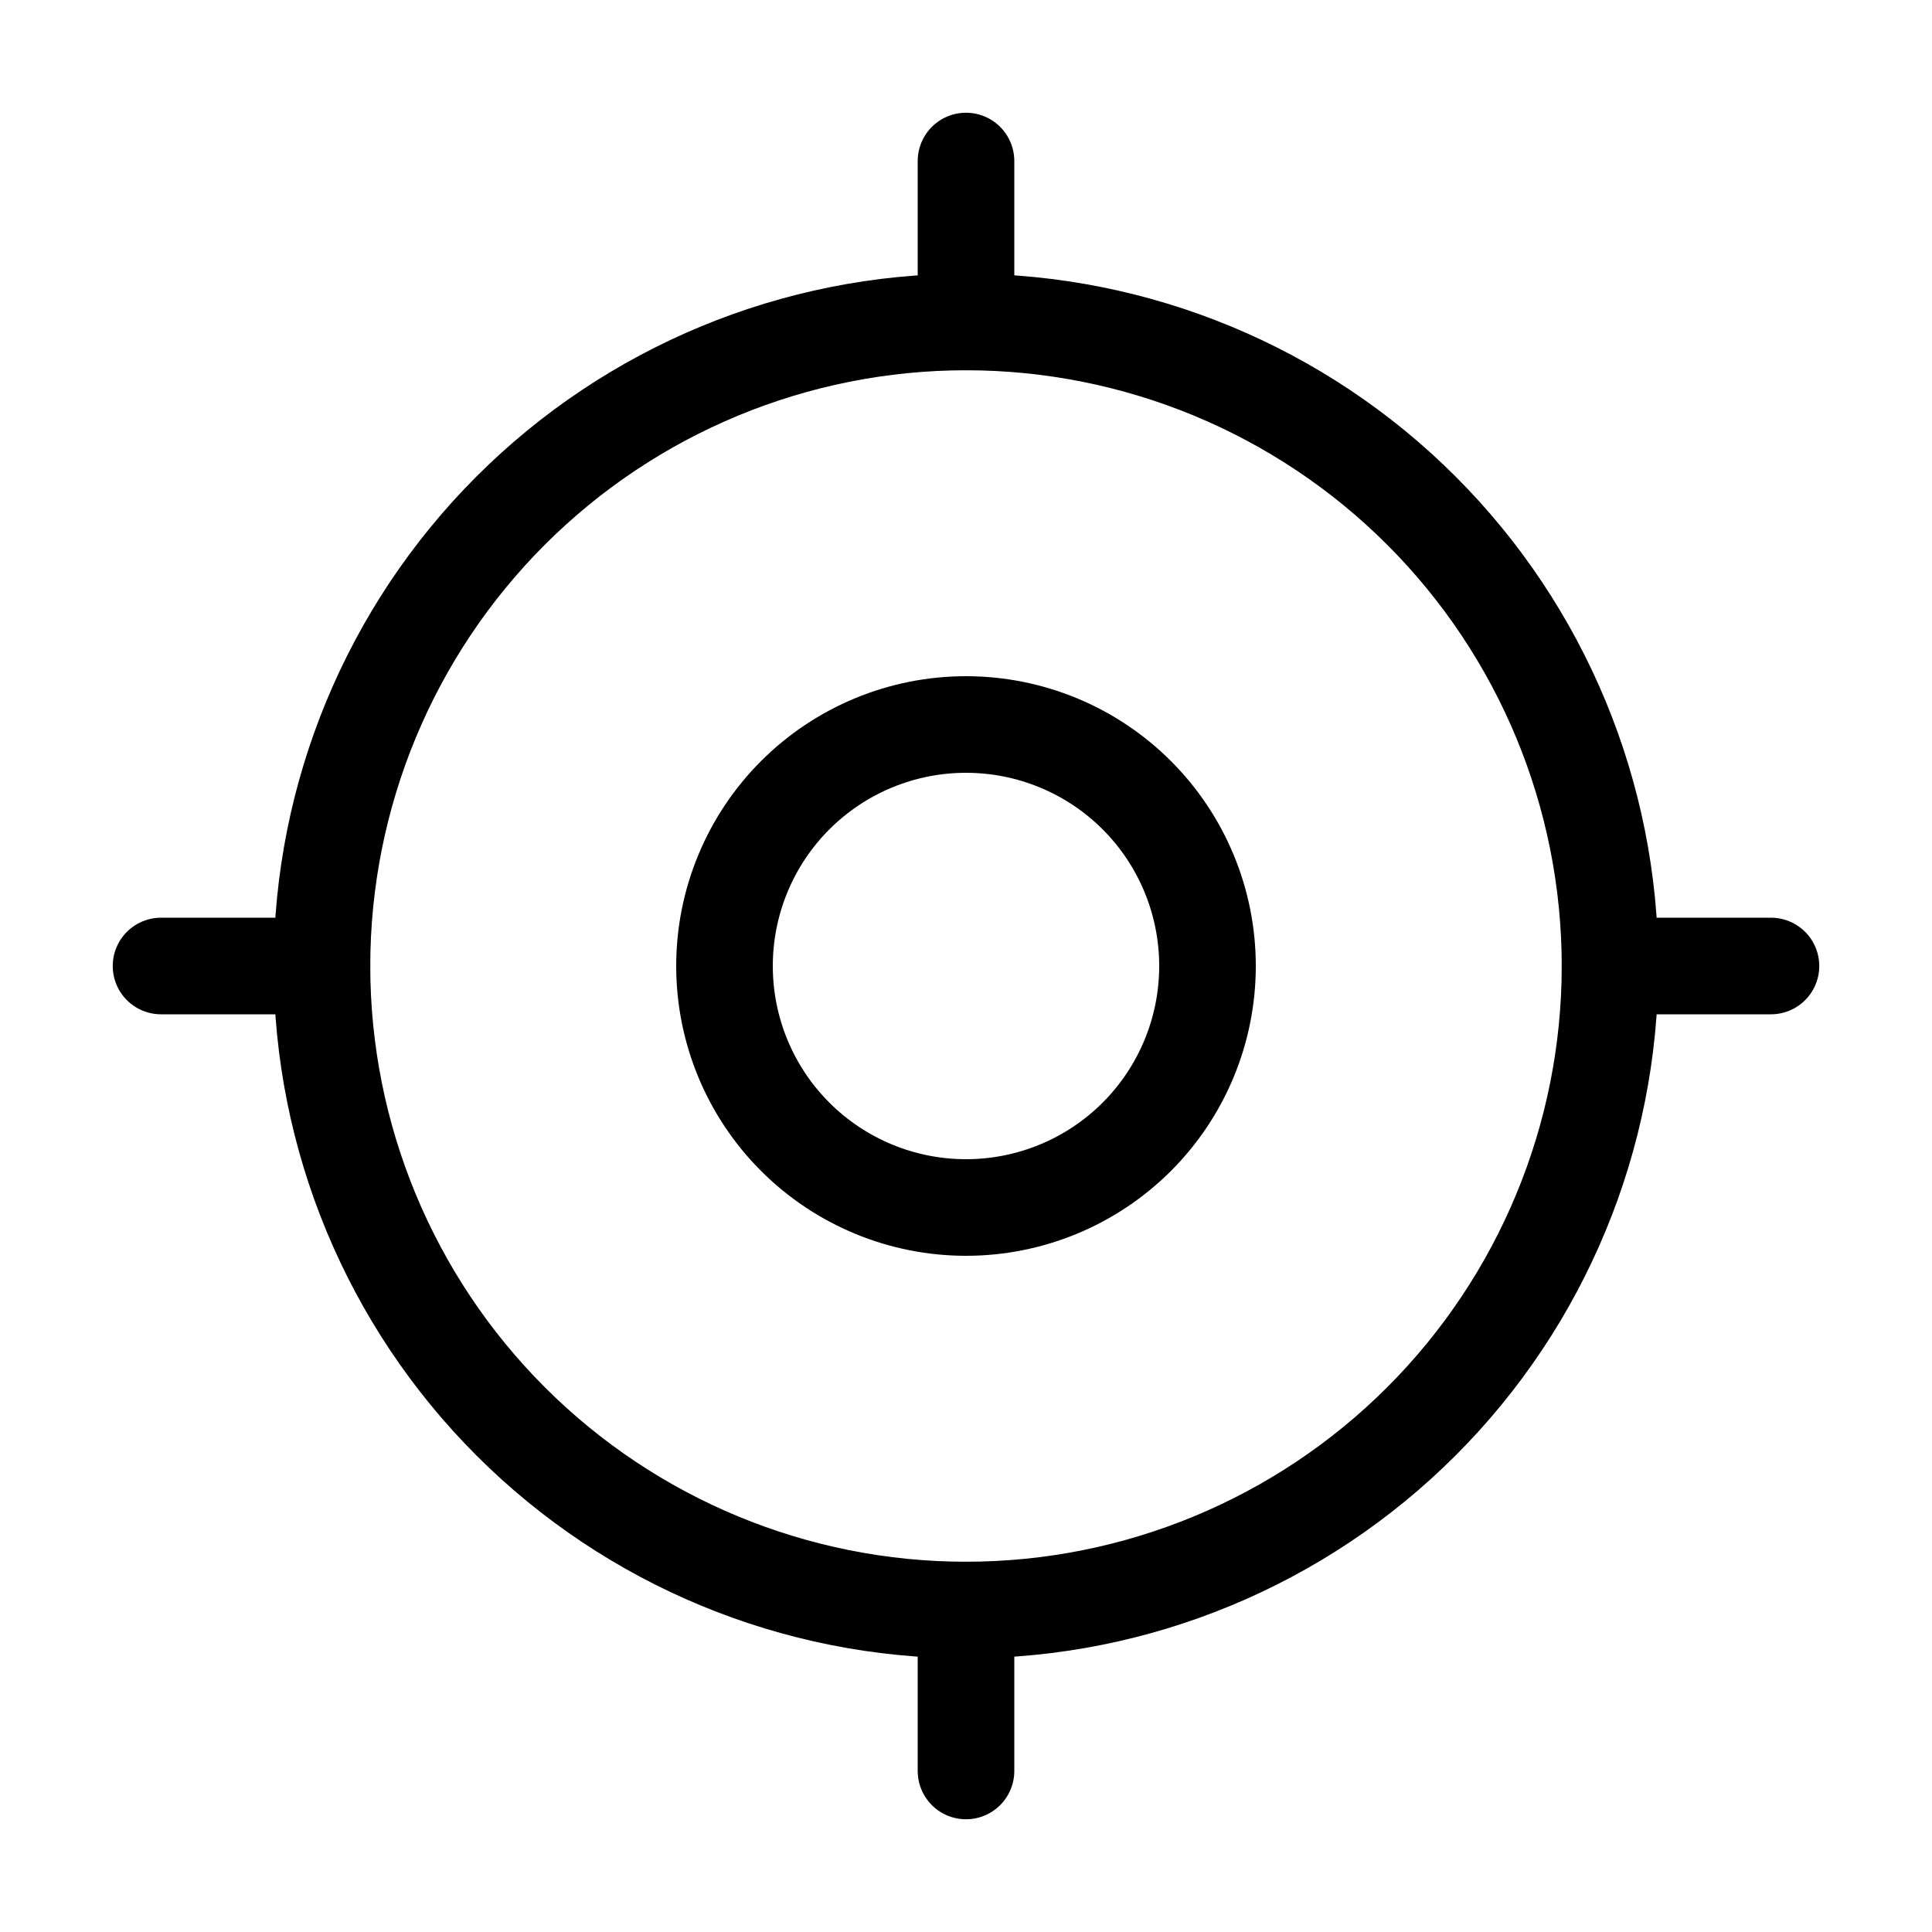
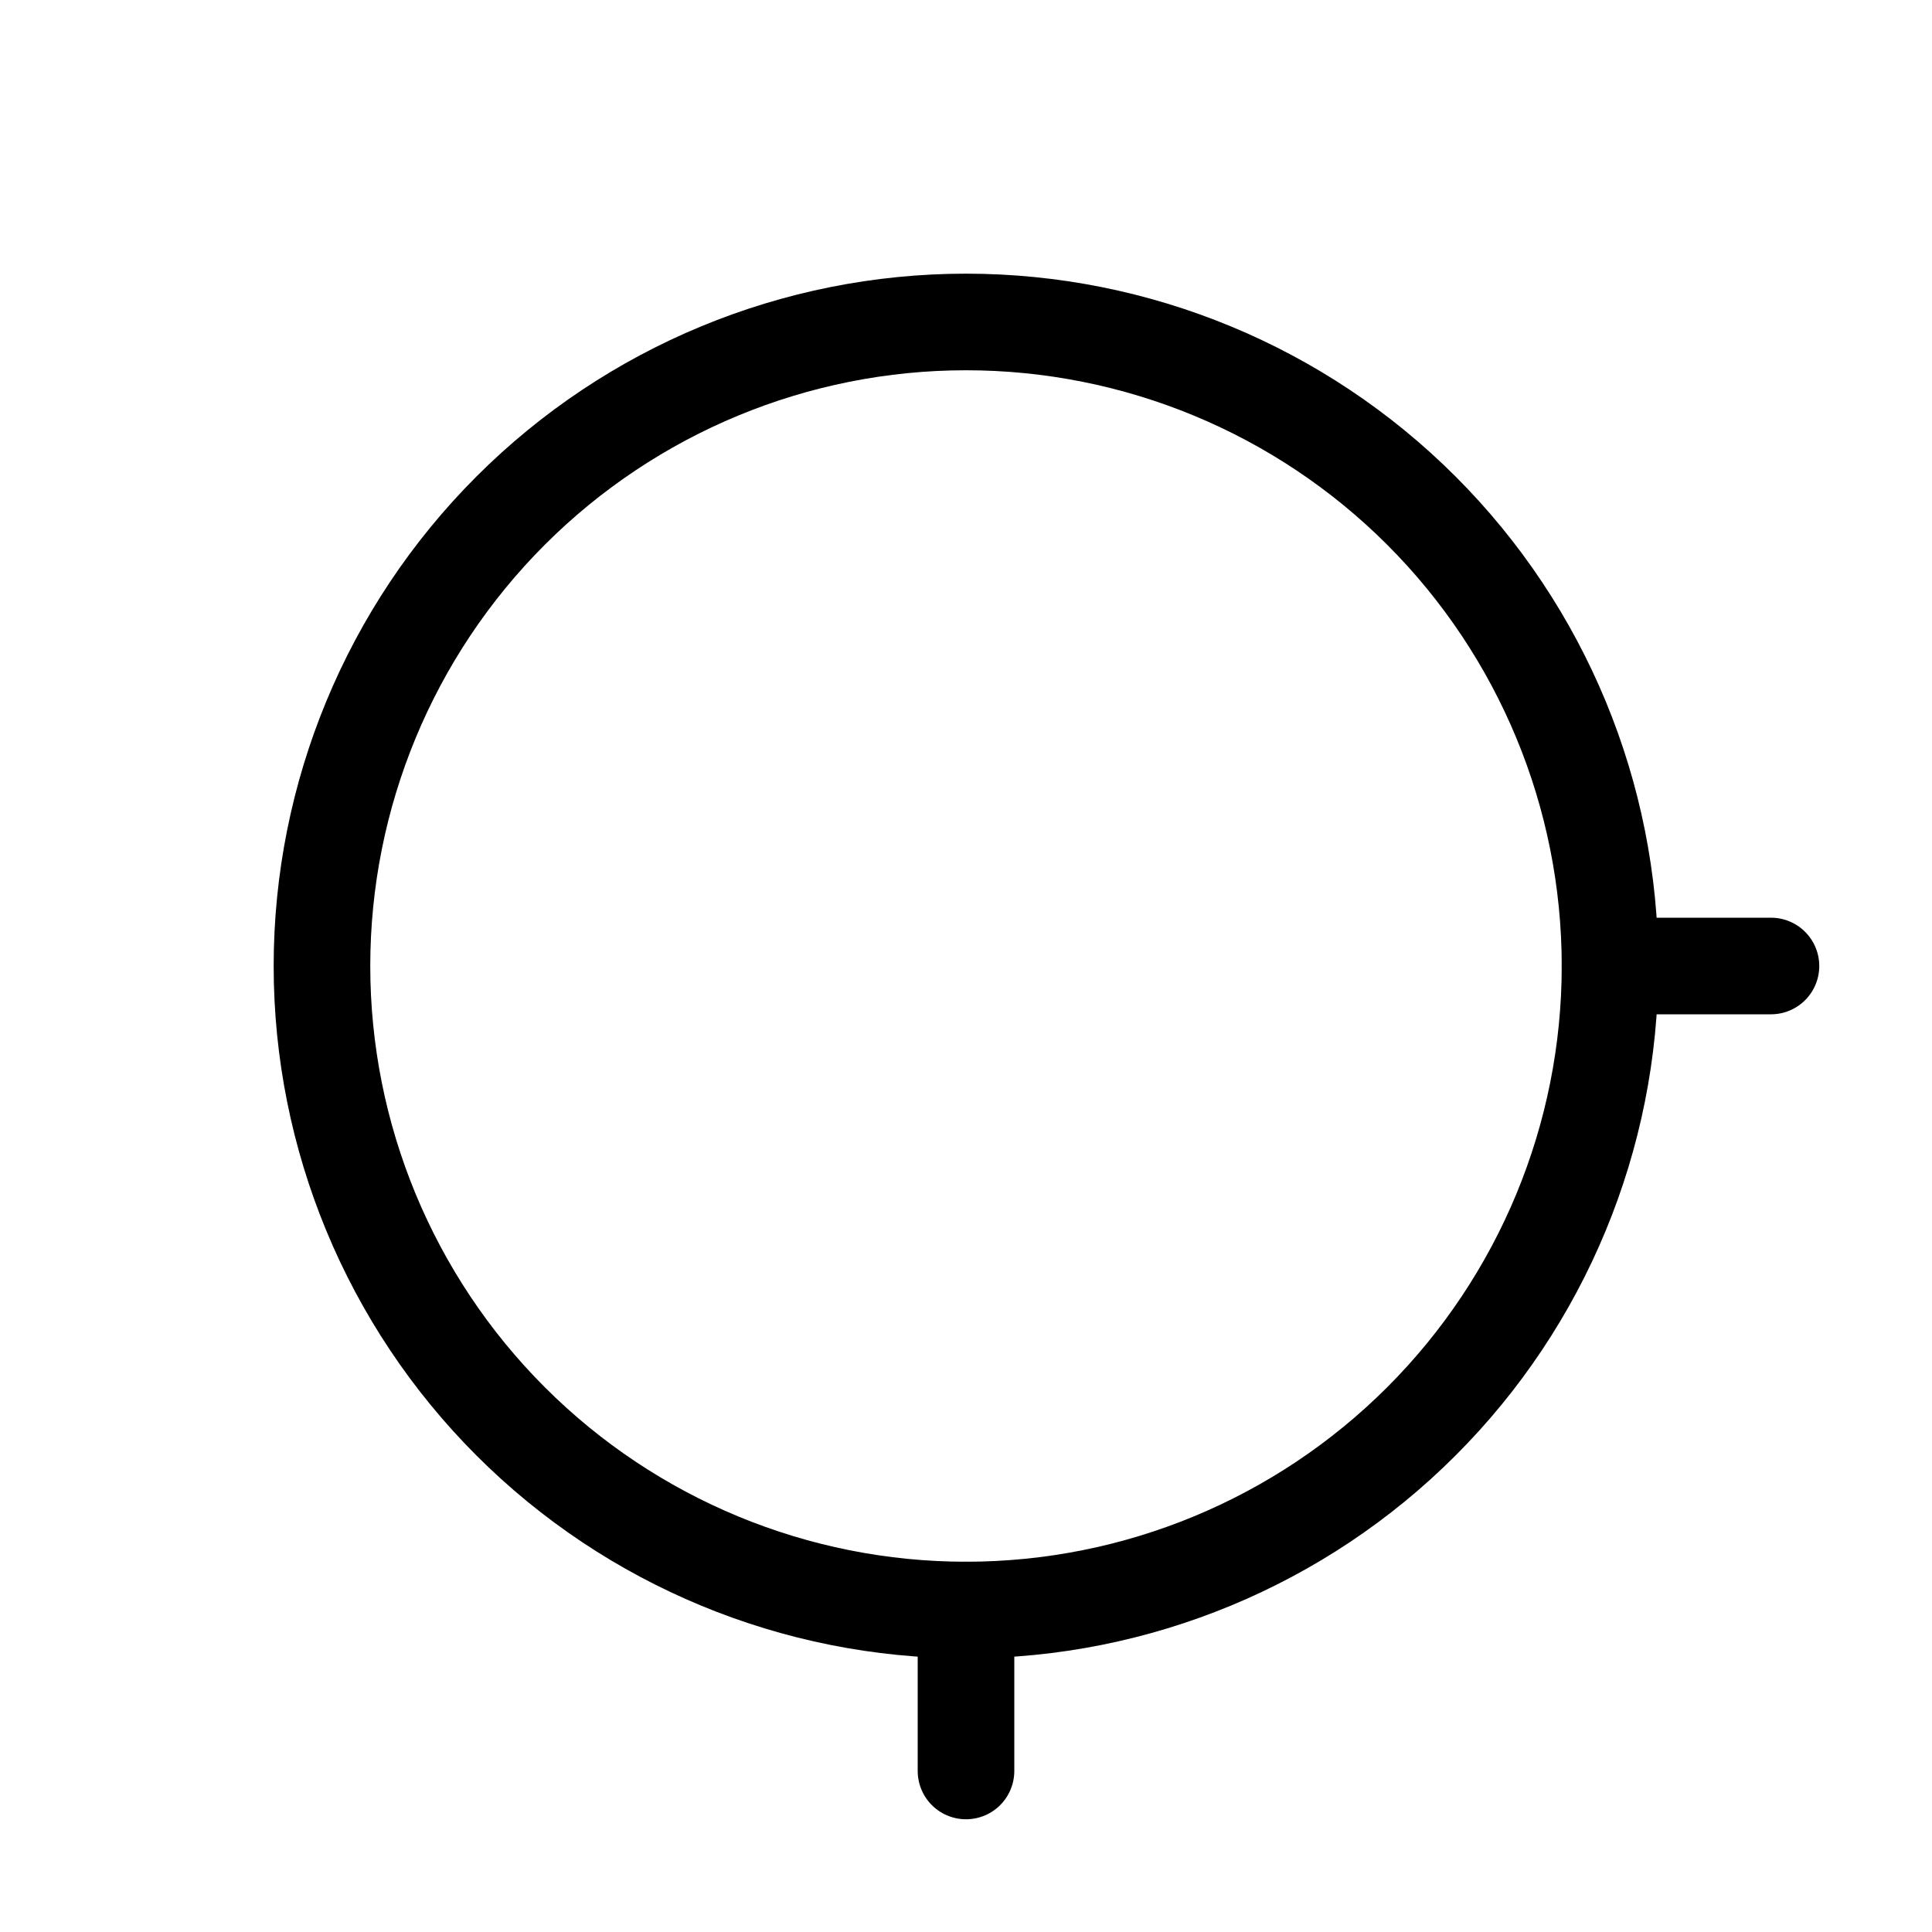
<svg xmlns="http://www.w3.org/2000/svg" width="20" height="20" viewBox="0 0 20 20" fill="none">
  <g clip-path="url(#clip0_43_211)">
-     <path d="M7.5 10C7.5 10.663 7.763 11.299 8.232 11.768C8.701 12.237 9.337 12.5 10 12.5C10.663 12.5 11.299 12.237 11.768 11.768C12.237 11.299 12.5 10.663 12.5 10C12.5 9.337 12.237 8.701 11.768 8.232C11.299 7.763 10.663 7.5 10 7.5C9.337 7.5 8.701 7.763 8.232 8.232C7.763 8.701 7.5 9.337 7.5 10Z" stroke="black" stroke-linecap="round" stroke-linejoin="round" />
    <path d="M3.333 10C3.333 11.768 4.036 13.464 5.286 14.714C6.536 15.964 8.232 16.667 10 16.667C11.768 16.667 13.464 15.964 14.714 14.714C15.964 13.464 16.667 11.768 16.667 10C16.667 8.232 15.964 6.536 14.714 5.286C13.464 4.036 11.768 3.333 10 3.333C8.232 3.333 6.536 4.036 5.286 5.286C4.036 6.536 3.333 8.232 3.333 10Z" stroke="black" stroke-linecap="round" stroke-linejoin="round" />
-     <path d="M10 1.667V3.333" stroke="black" stroke-linecap="round" stroke-linejoin="round" />
    <path d="M10 16.667V18.333" stroke="black" stroke-linecap="round" stroke-linejoin="round" />
    <path d="M16.667 10H18.333" stroke="black" stroke-linecap="round" stroke-linejoin="round" />
-     <path d="M1.667 10H3.333" stroke="black" stroke-linecap="round" stroke-linejoin="round" />
  </g>
  <defs>
    <clipPath id="clip0_43_211">
      <rect width="20" height="20" fill="white" />
    </clipPath>
  </defs>
</svg>